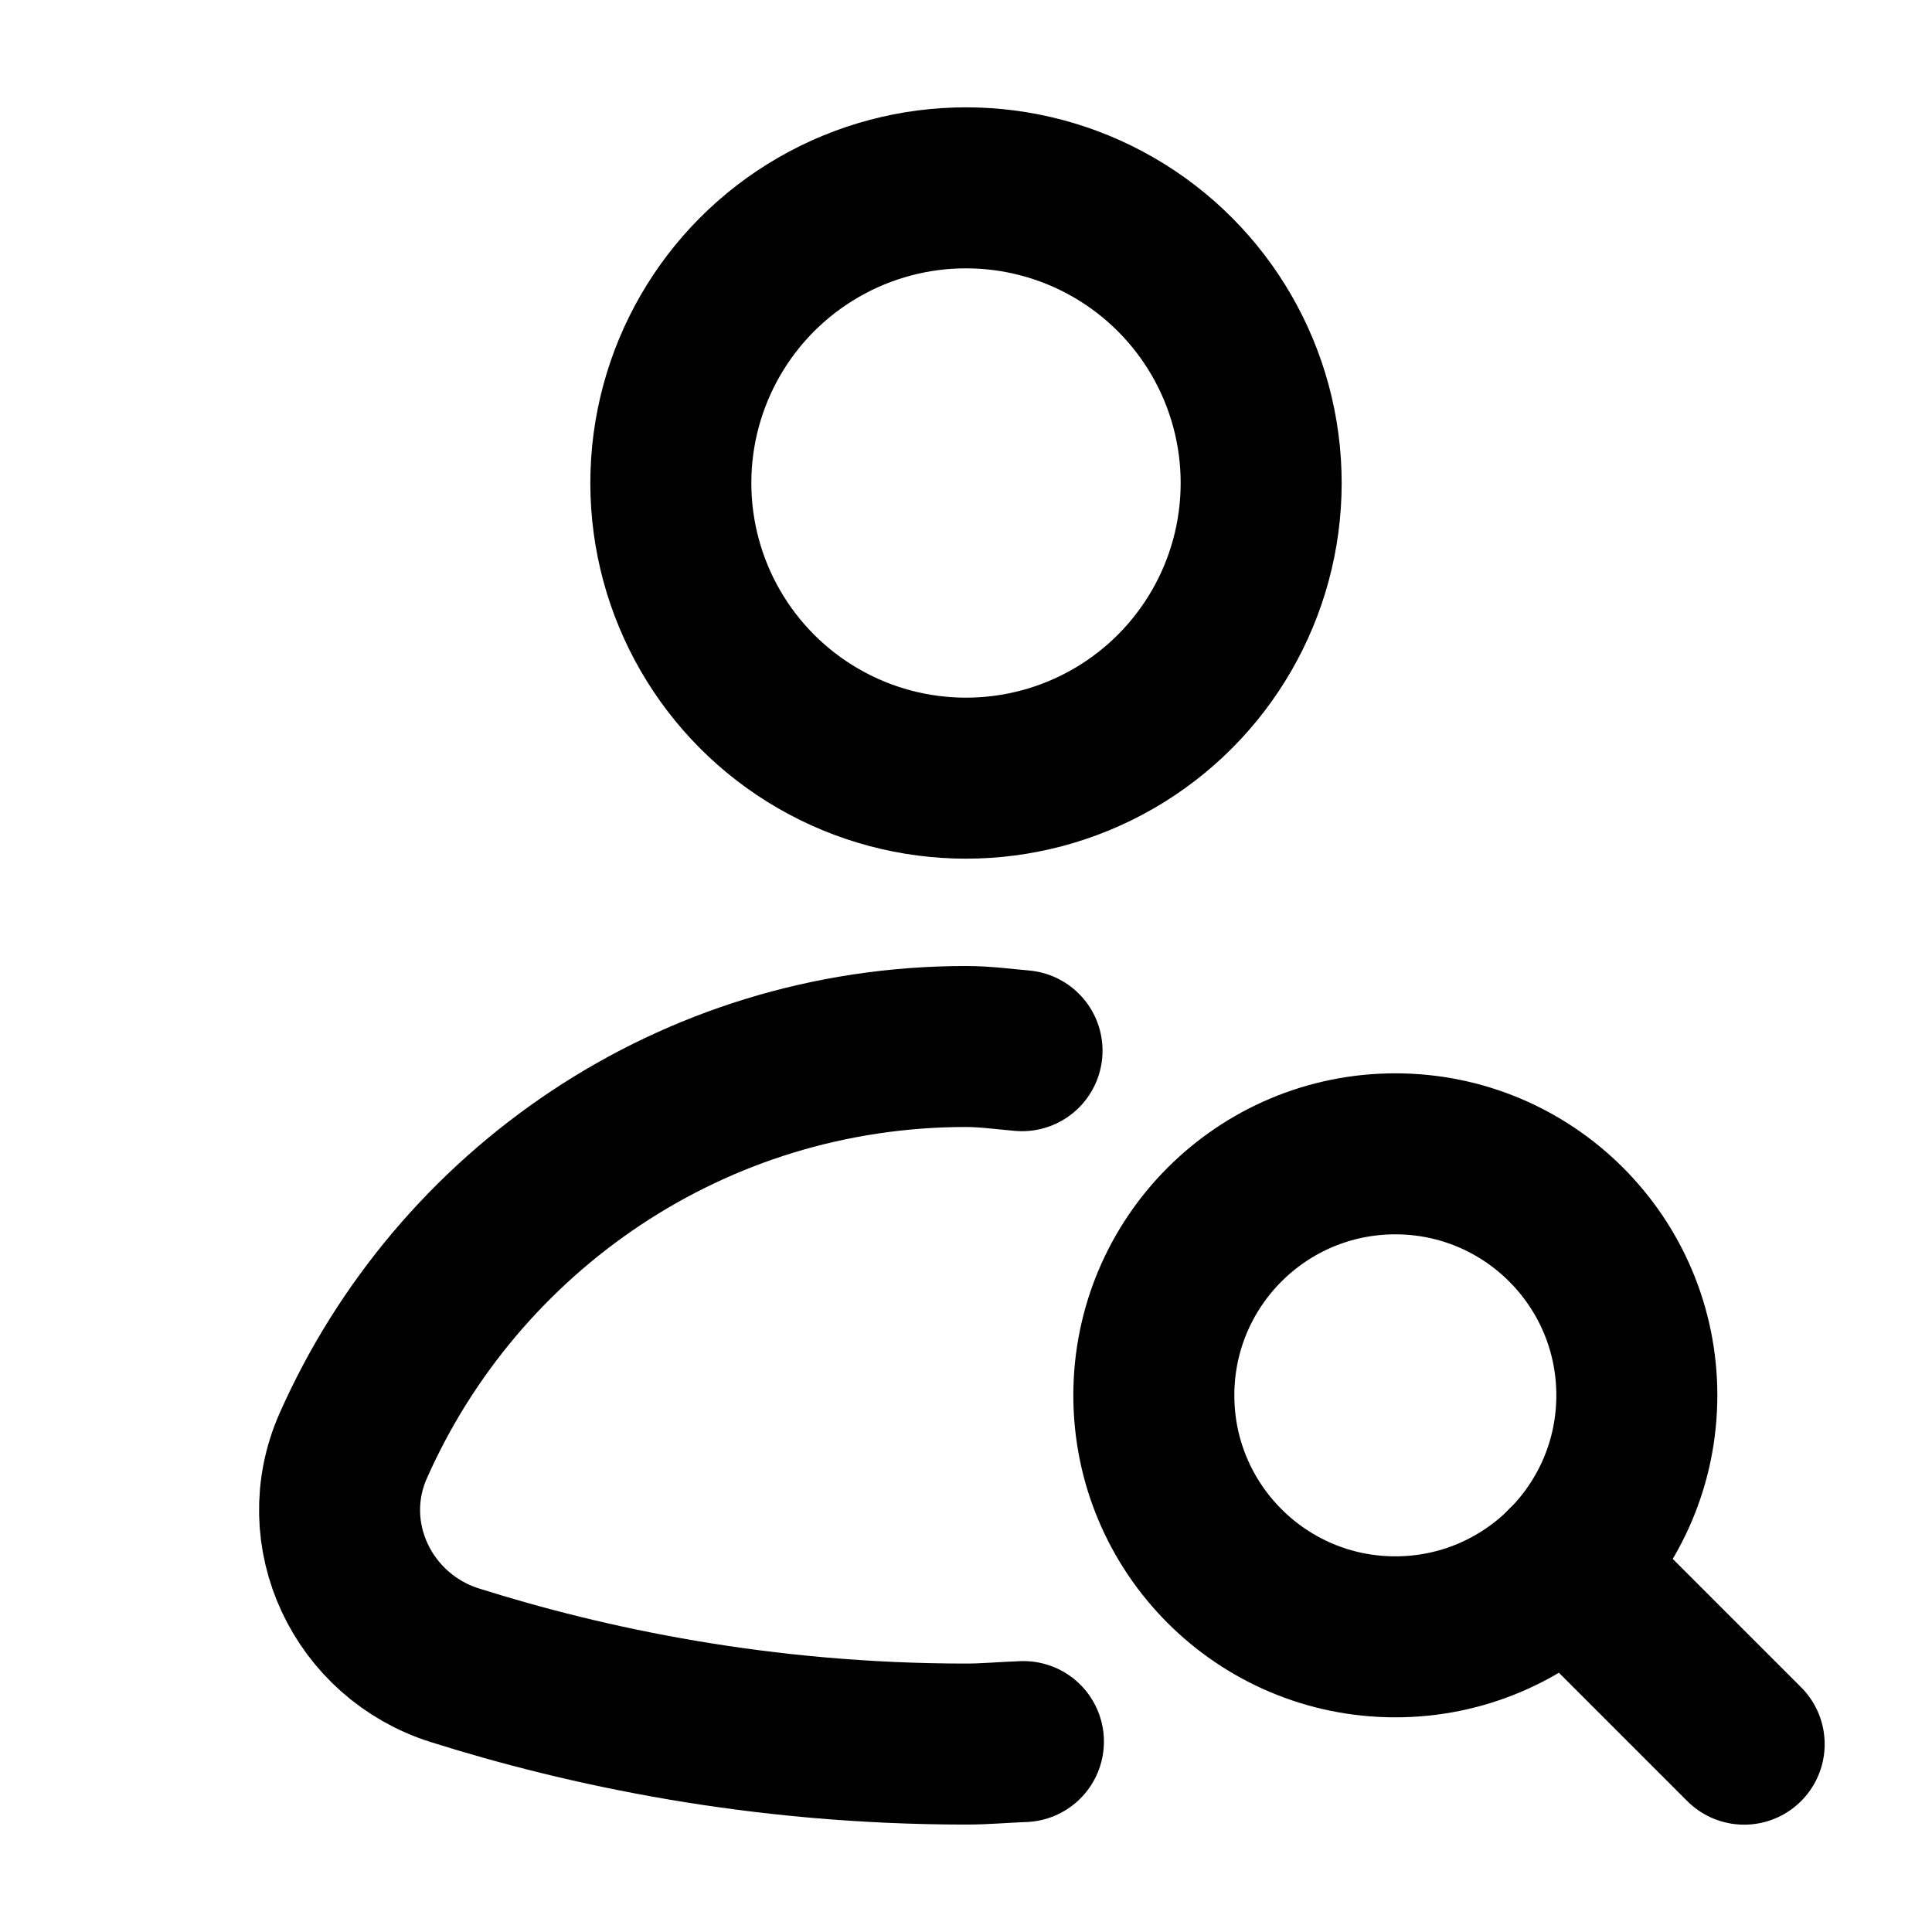
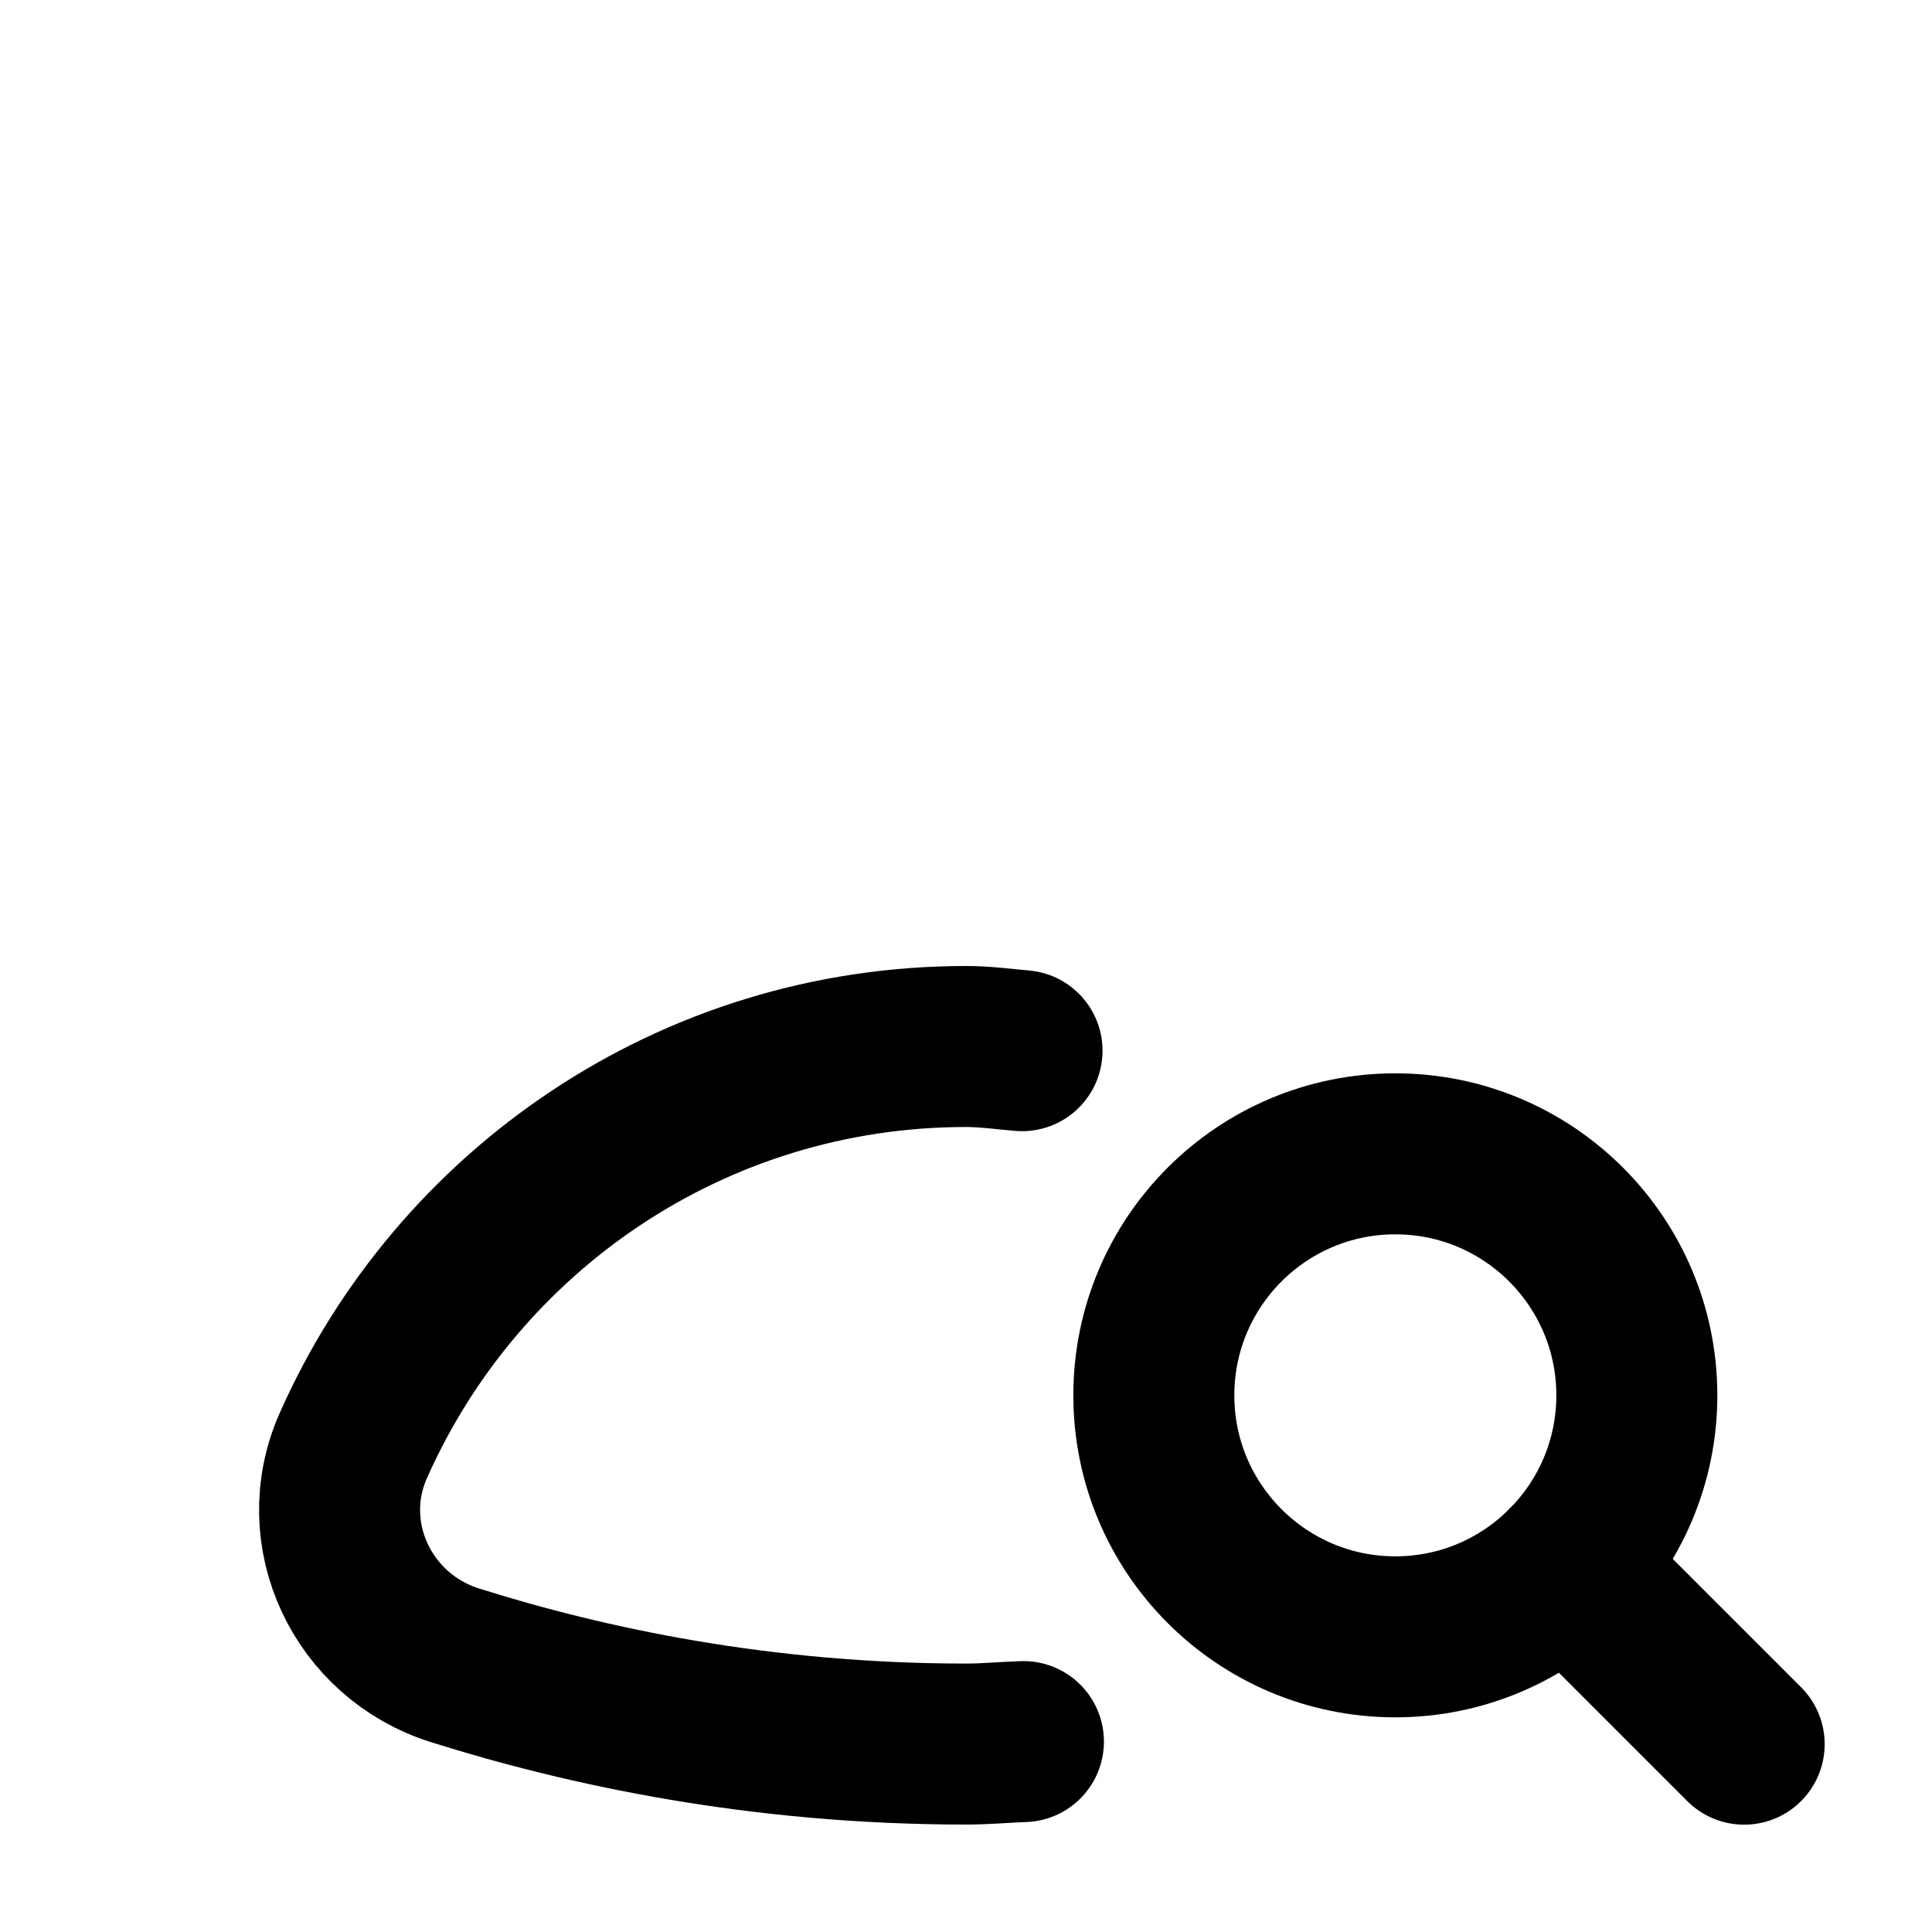
<svg xmlns="http://www.w3.org/2000/svg" height="18" width="18" viewBox="0 0 18 18">
  <title>18 user search</title>
  <g fill="#000000" class="nc-icon-wrapper">
-     <circle cx="9" cy="4.5" r="2.75" fill="none" stroke="#000000" stroke-linecap="round" stroke-linejoin="round" stroke-width="1.5" />
    <circle cx="13" cy="13" r="2.25" fill="none" stroke="#000000" stroke-linecap="round" stroke-linejoin="round" stroke-width="1.5" data-color="color-2" />
    <path d="M9.522,9.789c-.174-.015-.345-.039-.522-.039-2.551,0-4.739,1.53-5.709,3.72-.365,.825,.087,1.774,.947,2.045,1.225,.386,2.846,.734,4.762,.734,.186,0,.355-.017,.535-.023" fill="none" stroke="#000000" stroke-linecap="round" stroke-linejoin="round" stroke-width="1.5" />
    <line x1="14.59" y1="14.59" x2="16.25" y2="16.25" fill="none" stroke="#000000" stroke-linecap="round" stroke-linejoin="round" stroke-width="1.5" data-color="color-2" />
  </g>
</svg>